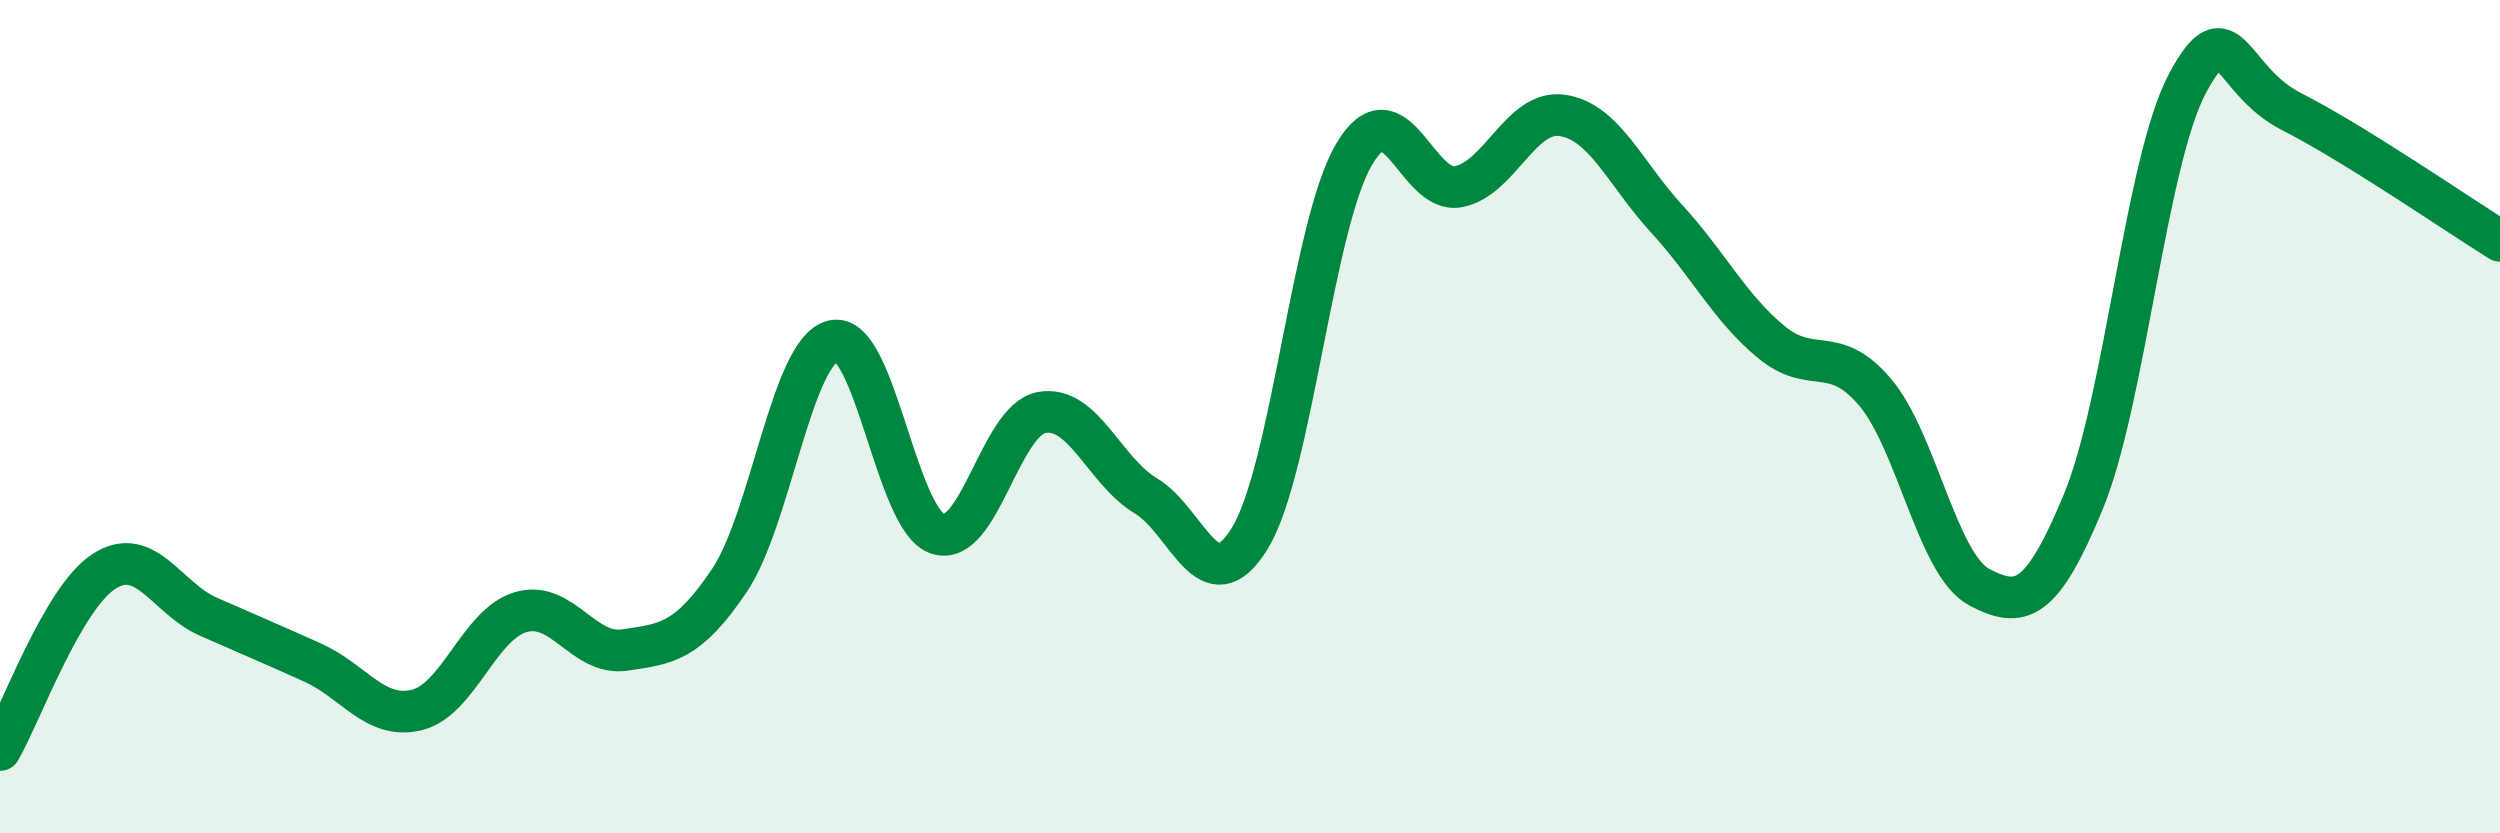
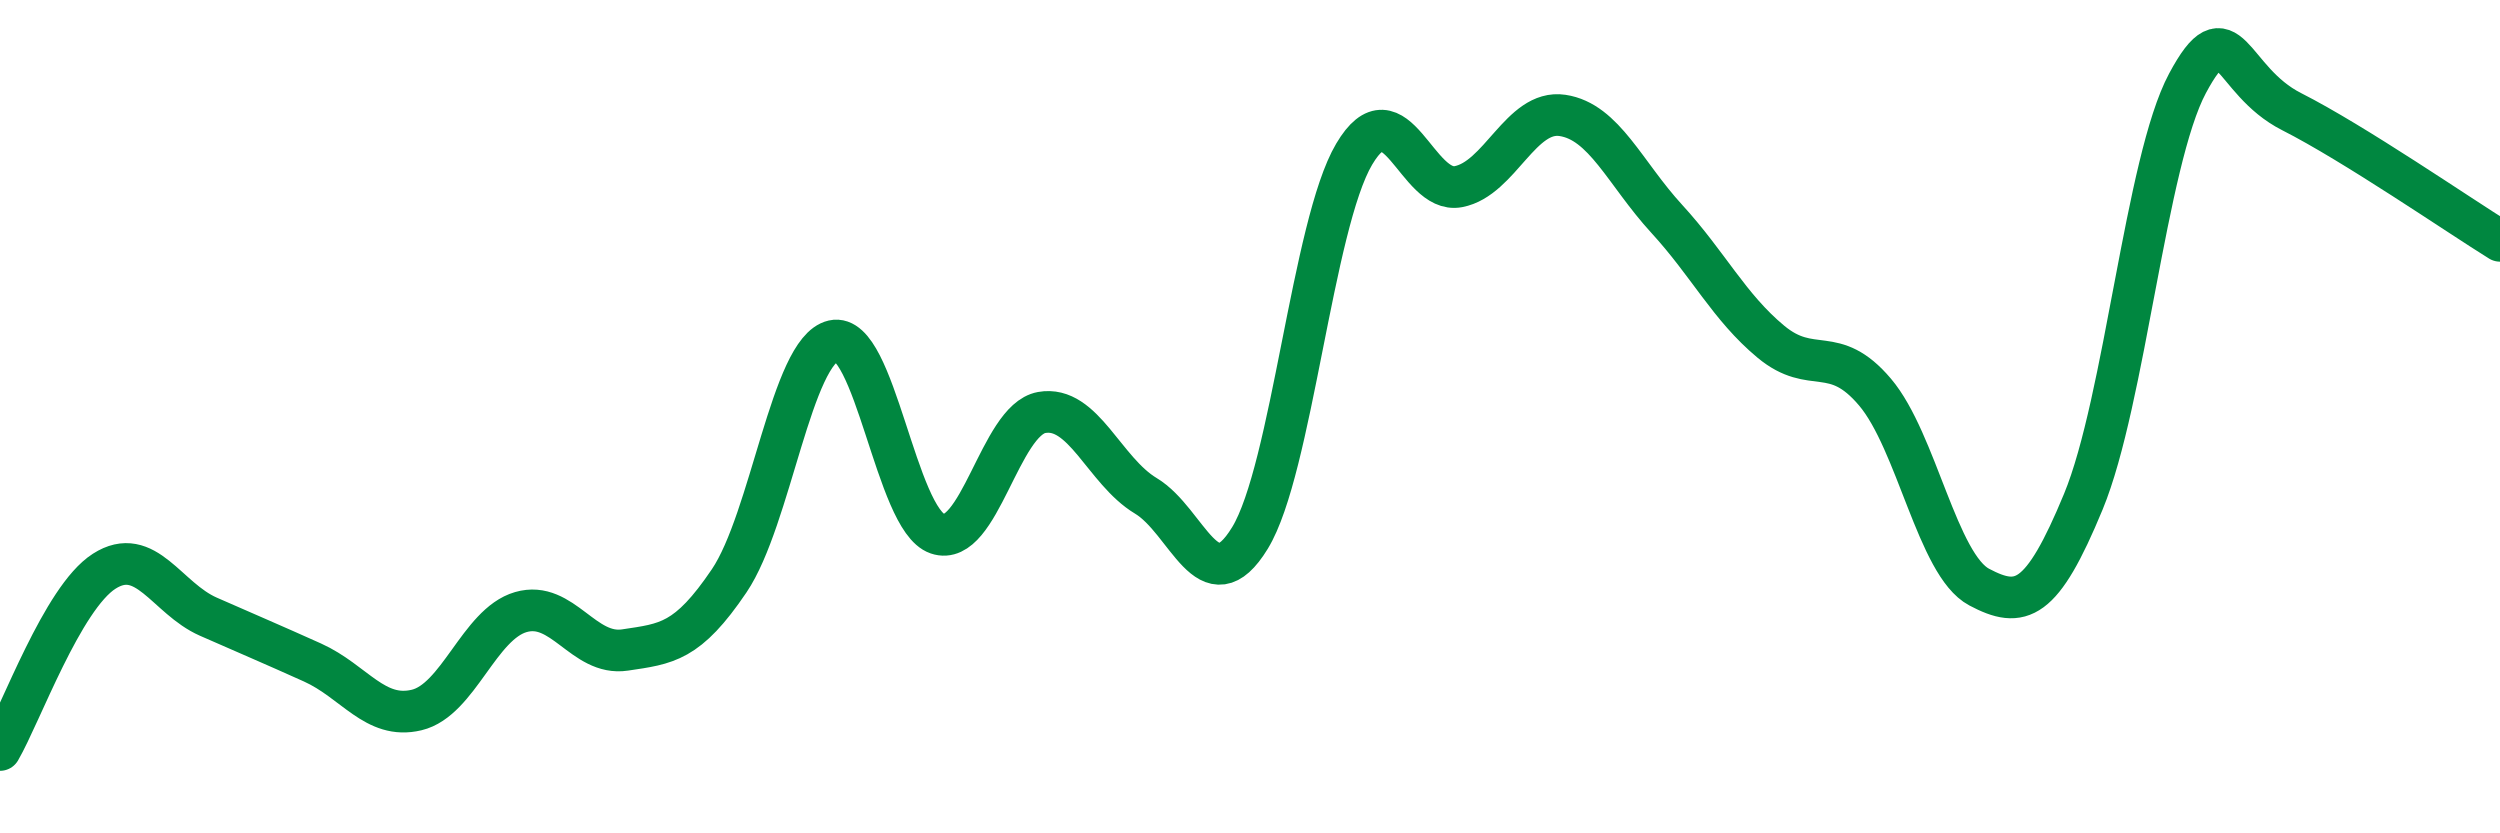
<svg xmlns="http://www.w3.org/2000/svg" width="60" height="20" viewBox="0 0 60 20">
-   <path d="M 0,18 C 0.5,17.14 1.5,14.35 2.5,13.71 C 3.5,13.07 4,14.36 5,14.8 C 6,15.24 6.5,15.45 7.5,15.9 C 8.5,16.35 9,17.28 10,17.04 C 11,16.8 11.5,14.98 12.5,14.69 C 13.5,14.4 14,15.75 15,15.6 C 16,15.45 16.5,15.42 17.5,13.94 C 18.5,12.46 19,8.41 20,8.18 C 21,7.95 21.5,12.47 22.5,12.81 C 23.5,13.15 24,10.08 25,9.9 C 26,9.72 26.5,11.3 27.5,11.9 C 28.5,12.5 29,14.55 30,12.91 C 31,11.27 31.5,5.39 32.5,3.7 C 33.5,2.01 34,4.67 35,4.48 C 36,4.29 36.5,2.62 37.5,2.77 C 38.5,2.92 39,4.16 40,5.25 C 41,6.34 41.5,7.37 42.5,8.2 C 43.5,9.03 44,8.23 45,9.41 C 46,10.59 46.5,13.56 47.5,14.09 C 48.5,14.62 49,14.46 50,12.04 C 51,9.62 51.5,3.87 52.5,2 C 53.5,0.13 53.5,1.92 55,2.68 C 56.5,3.44 59,5.16 60,5.78L60 20L0 20Z" fill="#008740" opacity="0.1" stroke-linecap="round" stroke-linejoin="round" />
  <path d="M 0,18 C 0.5,17.14 1.5,14.35 2.5,13.71 C 3.5,13.07 4,14.36 5,14.8 C 6,15.24 6.5,15.45 7.5,15.9 C 8.5,16.35 9,17.28 10,17.04 C 11,16.8 11.5,14.98 12.5,14.69 C 13.5,14.4 14,15.75 15,15.6 C 16,15.45 16.5,15.42 17.5,13.94 C 18.5,12.46 19,8.41 20,8.18 C 21,7.95 21.5,12.47 22.5,12.81 C 23.5,13.15 24,10.08 25,9.9 C 26,9.72 26.5,11.3 27.5,11.9 C 28.5,12.5 29,14.55 30,12.91 C 31,11.27 31.5,5.39 32.5,3.7 C 33.5,2.01 34,4.67 35,4.48 C 36,4.29 36.5,2.62 37.5,2.77 C 38.5,2.92 39,4.16 40,5.25 C 41,6.34 41.5,7.37 42.5,8.2 C 43.5,9.03 44,8.23 45,9.41 C 46,10.59 46.5,13.56 47.5,14.09 C 48.5,14.62 49,14.46 50,12.04 C 51,9.62 51.5,3.87 52.5,2 C 53.5,0.13 53.5,1.92 55,2.68 C 56.5,3.44 59,5.16 60,5.78" stroke="#008740" stroke-width="1" fill="none" stroke-linecap="round" stroke-linejoin="round" />
</svg>